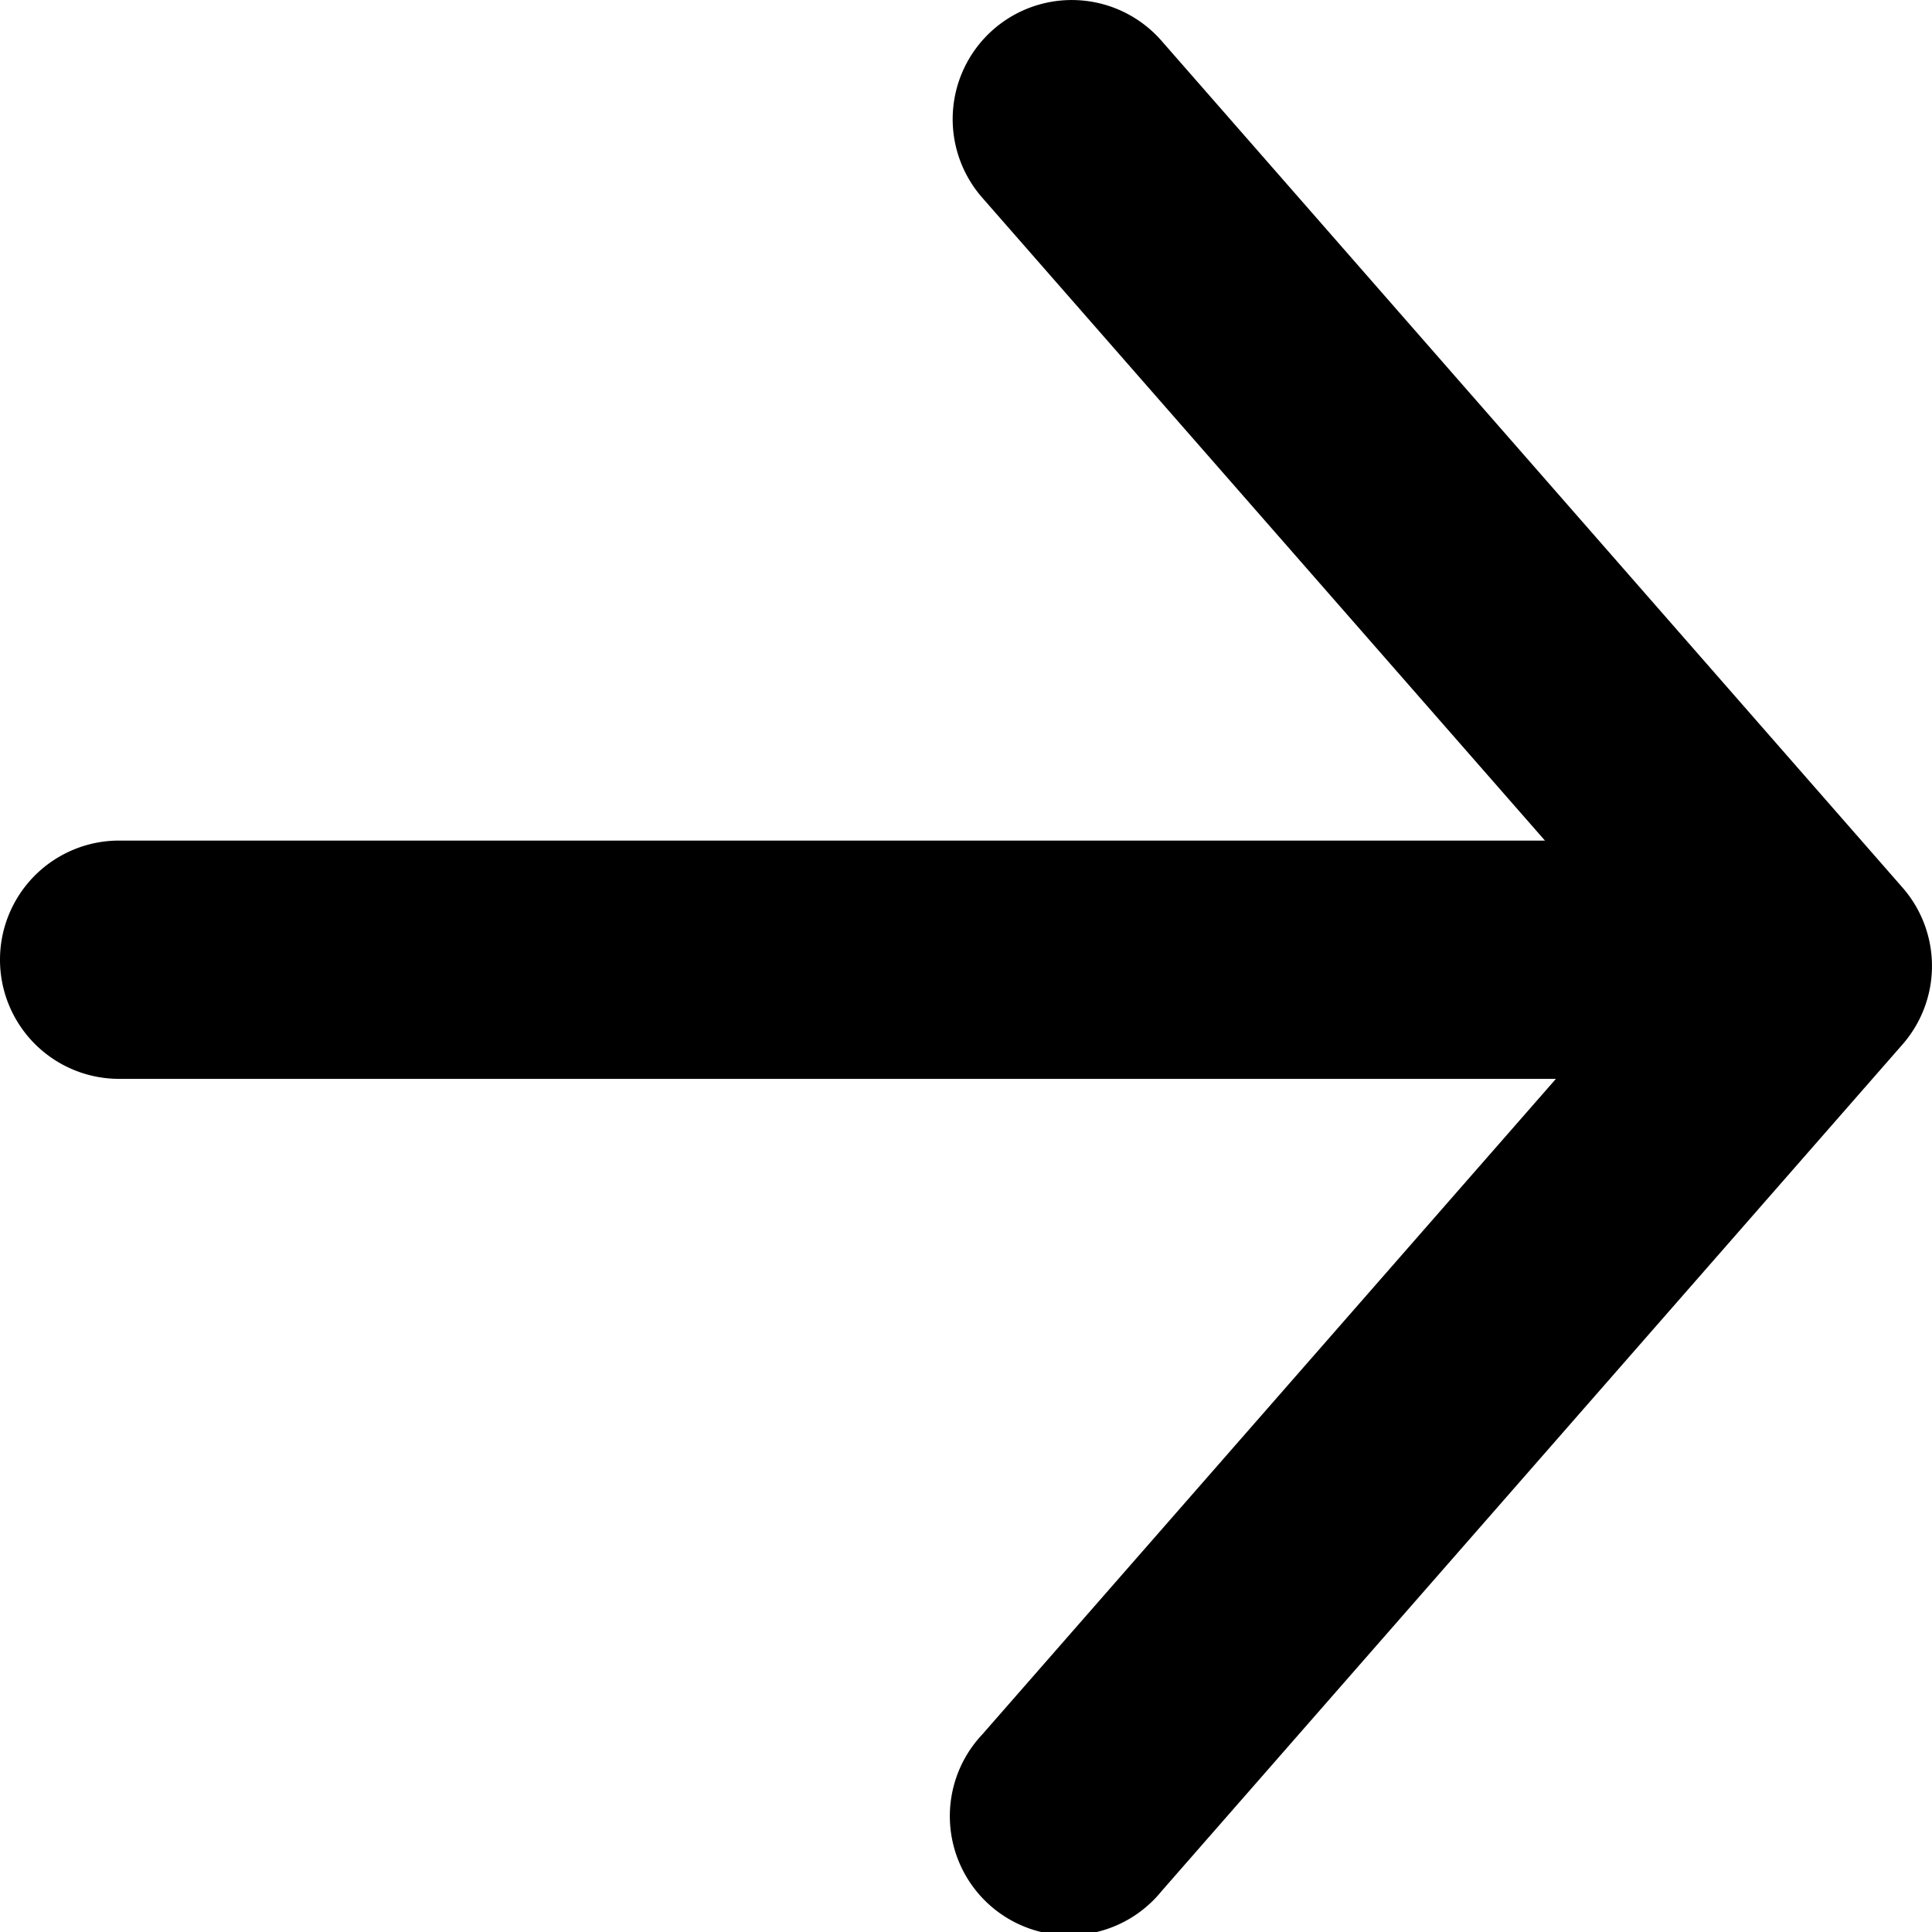
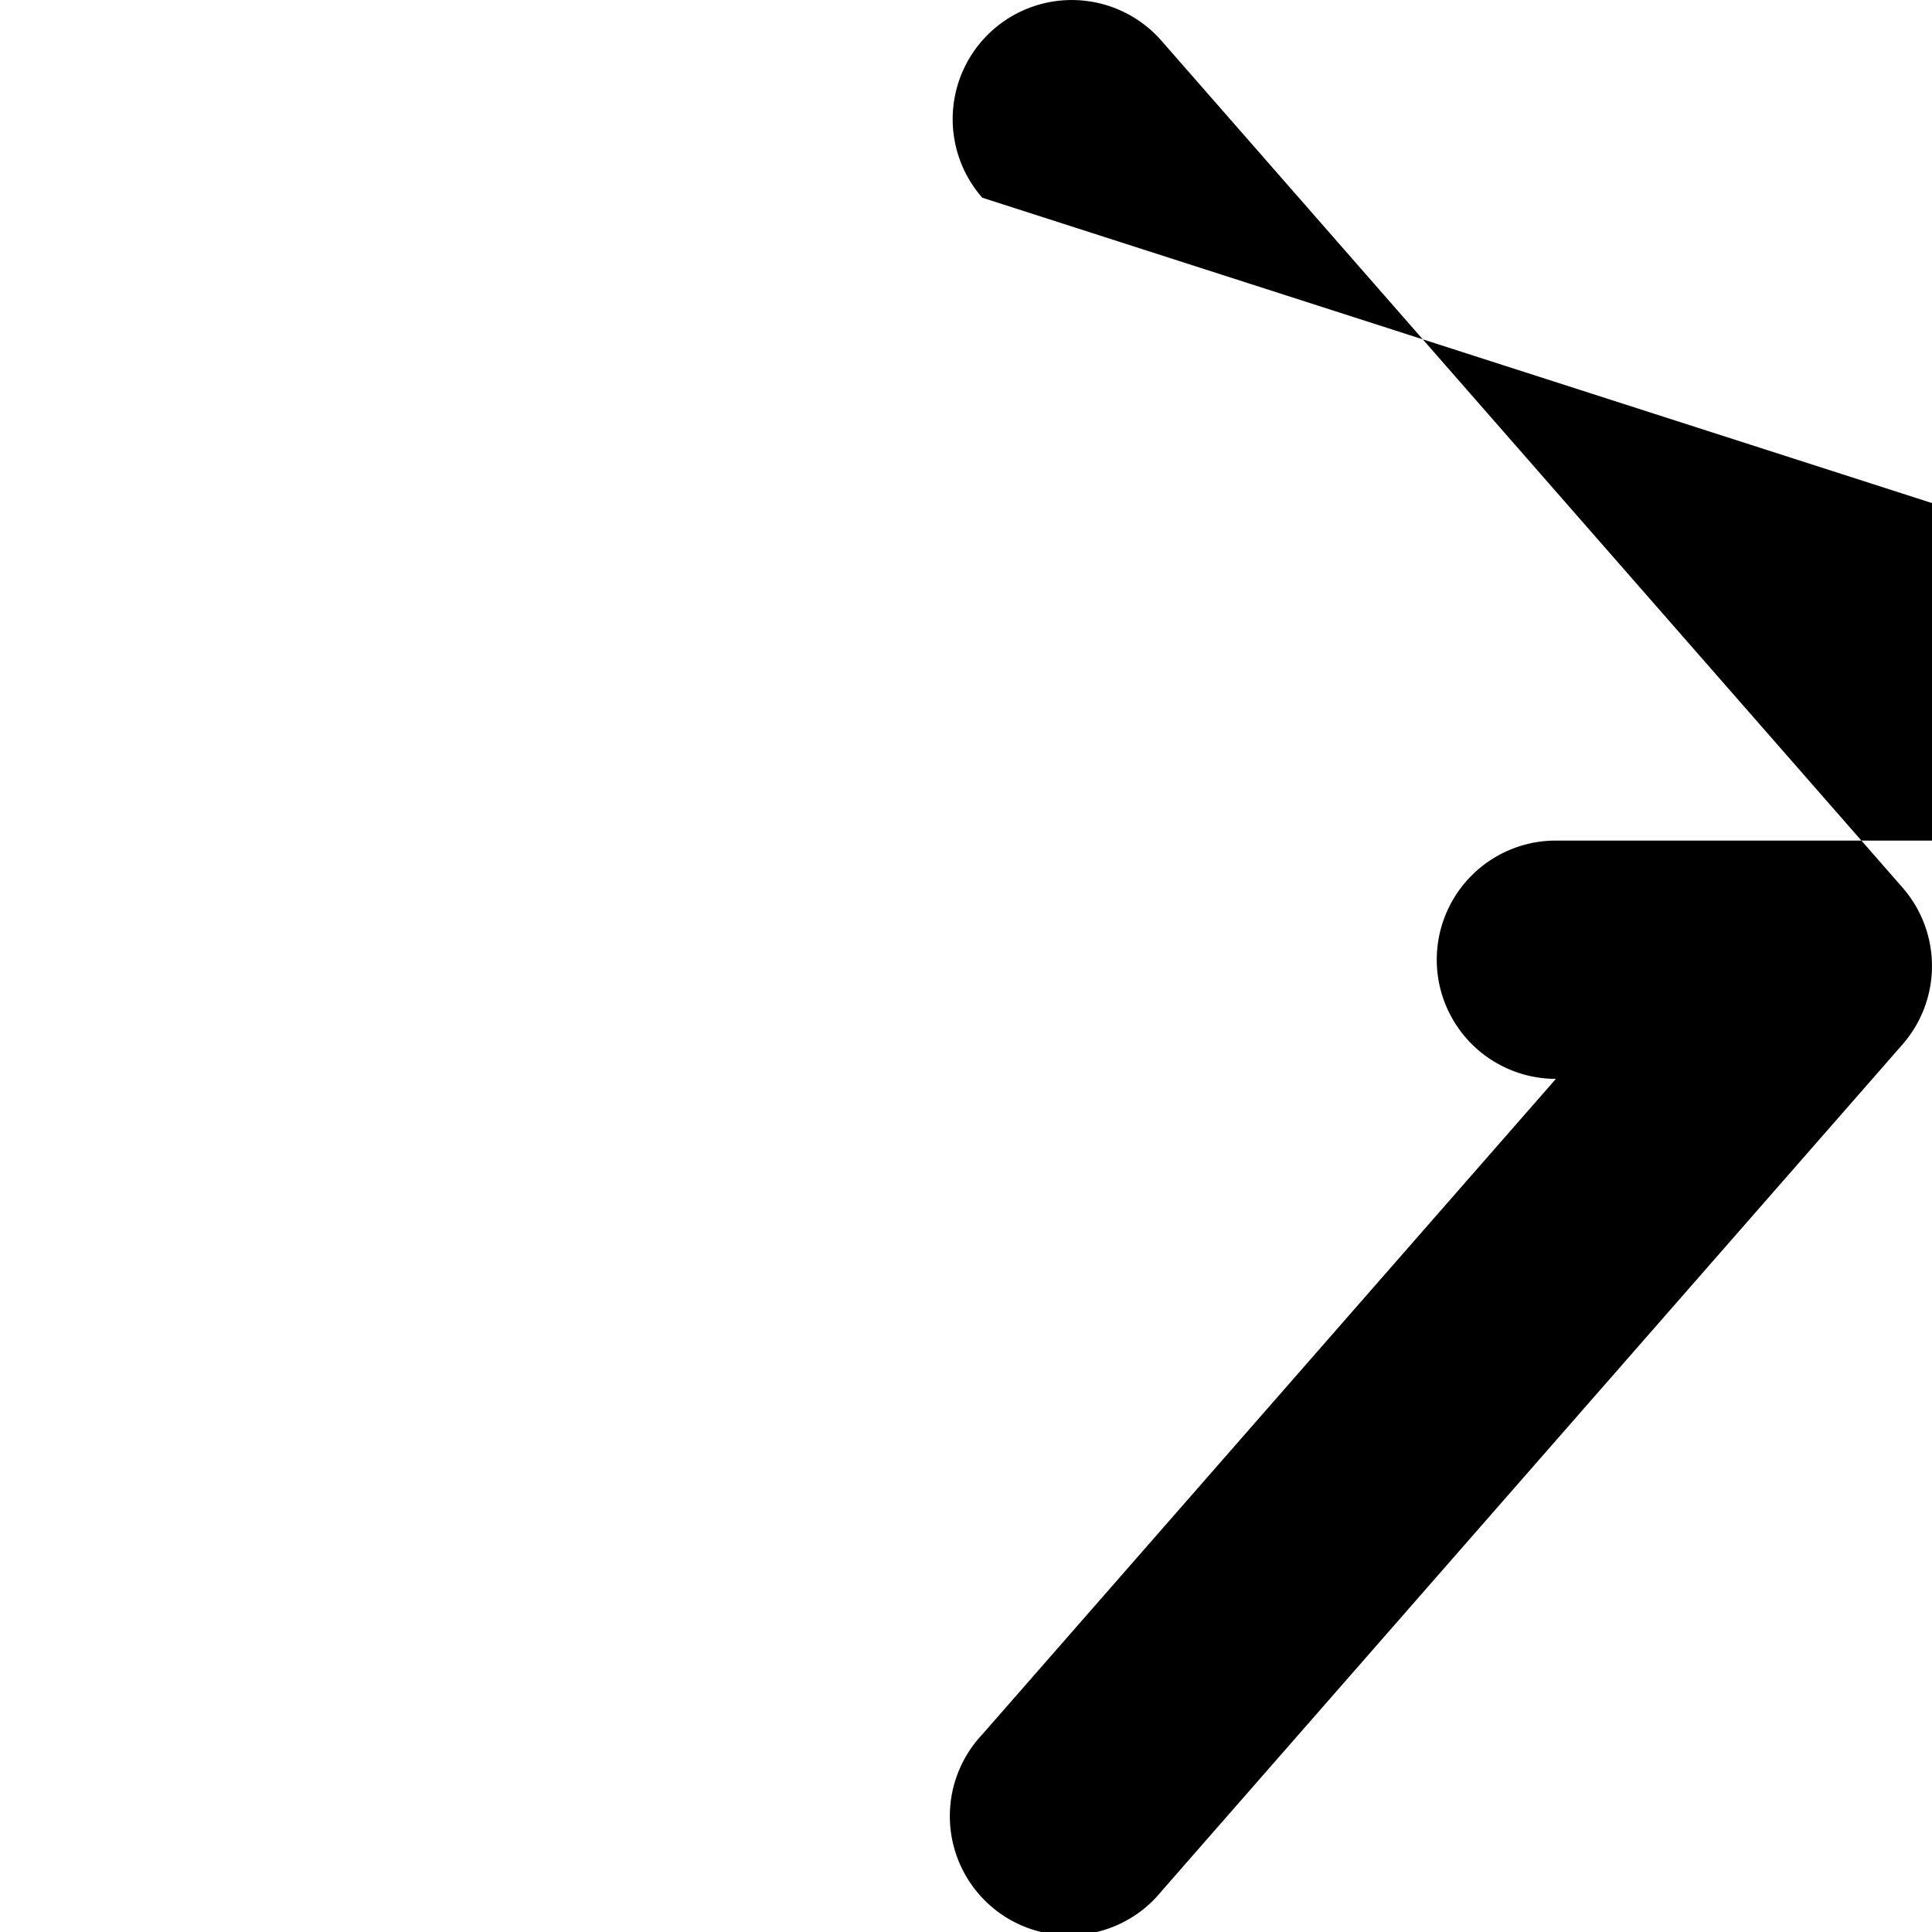
<svg viewBox="0 0 12 12">
-   <path fill-rule="evenodd" clip-rule="evenodd" d="M6.17.183a.74.74 0 011.044.07l4.603 5.26a.74.74 0 010 .974l-4.603 5.26a.74.74 0 11-1.113-.974l3.563-4.072H.74a.74.74 0 010-1.48h8.856L6.101 1.228A.74.74 0 016.17.183z" />
+   <path fill-rule="evenodd" clip-rule="evenodd" d="M6.17.183a.74.74 0 011.044.07l4.603 5.26a.74.74 0 010 .974l-4.603 5.26a.74.74 0 11-1.113-.974l3.563-4.072a.74.74 0 010-1.48h8.856L6.101 1.228A.74.74 0 016.17.183z" />
</svg>